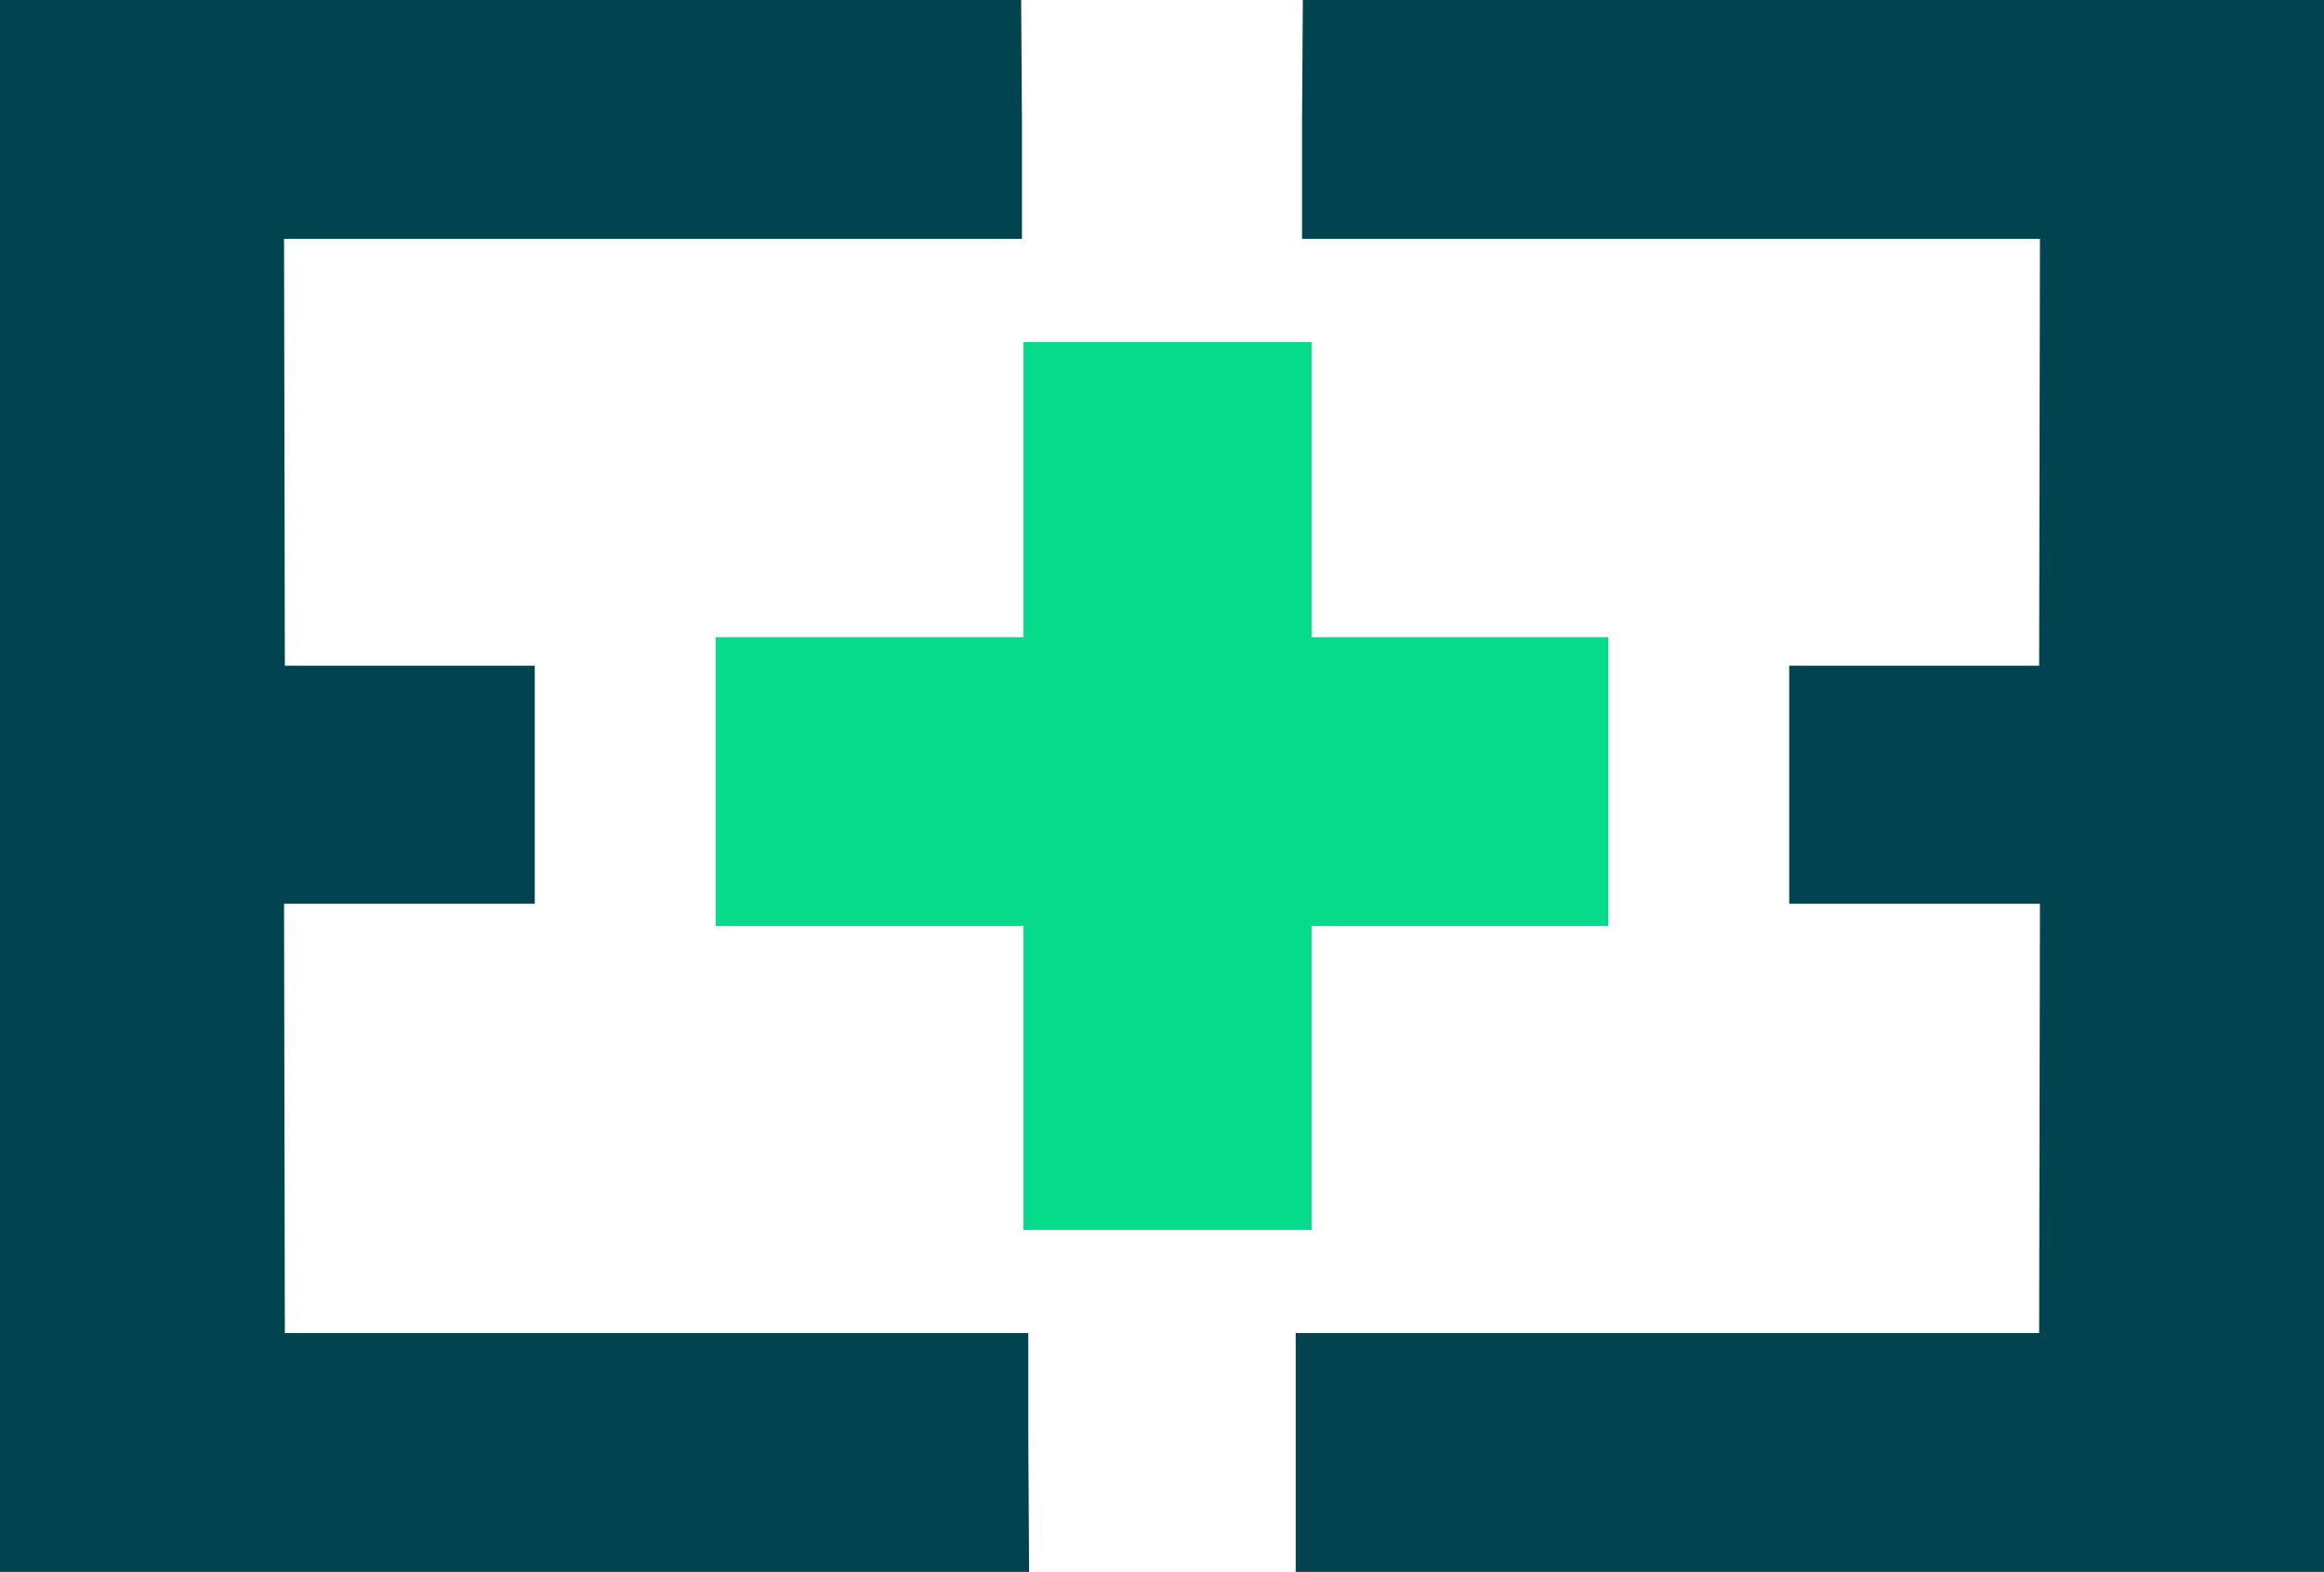
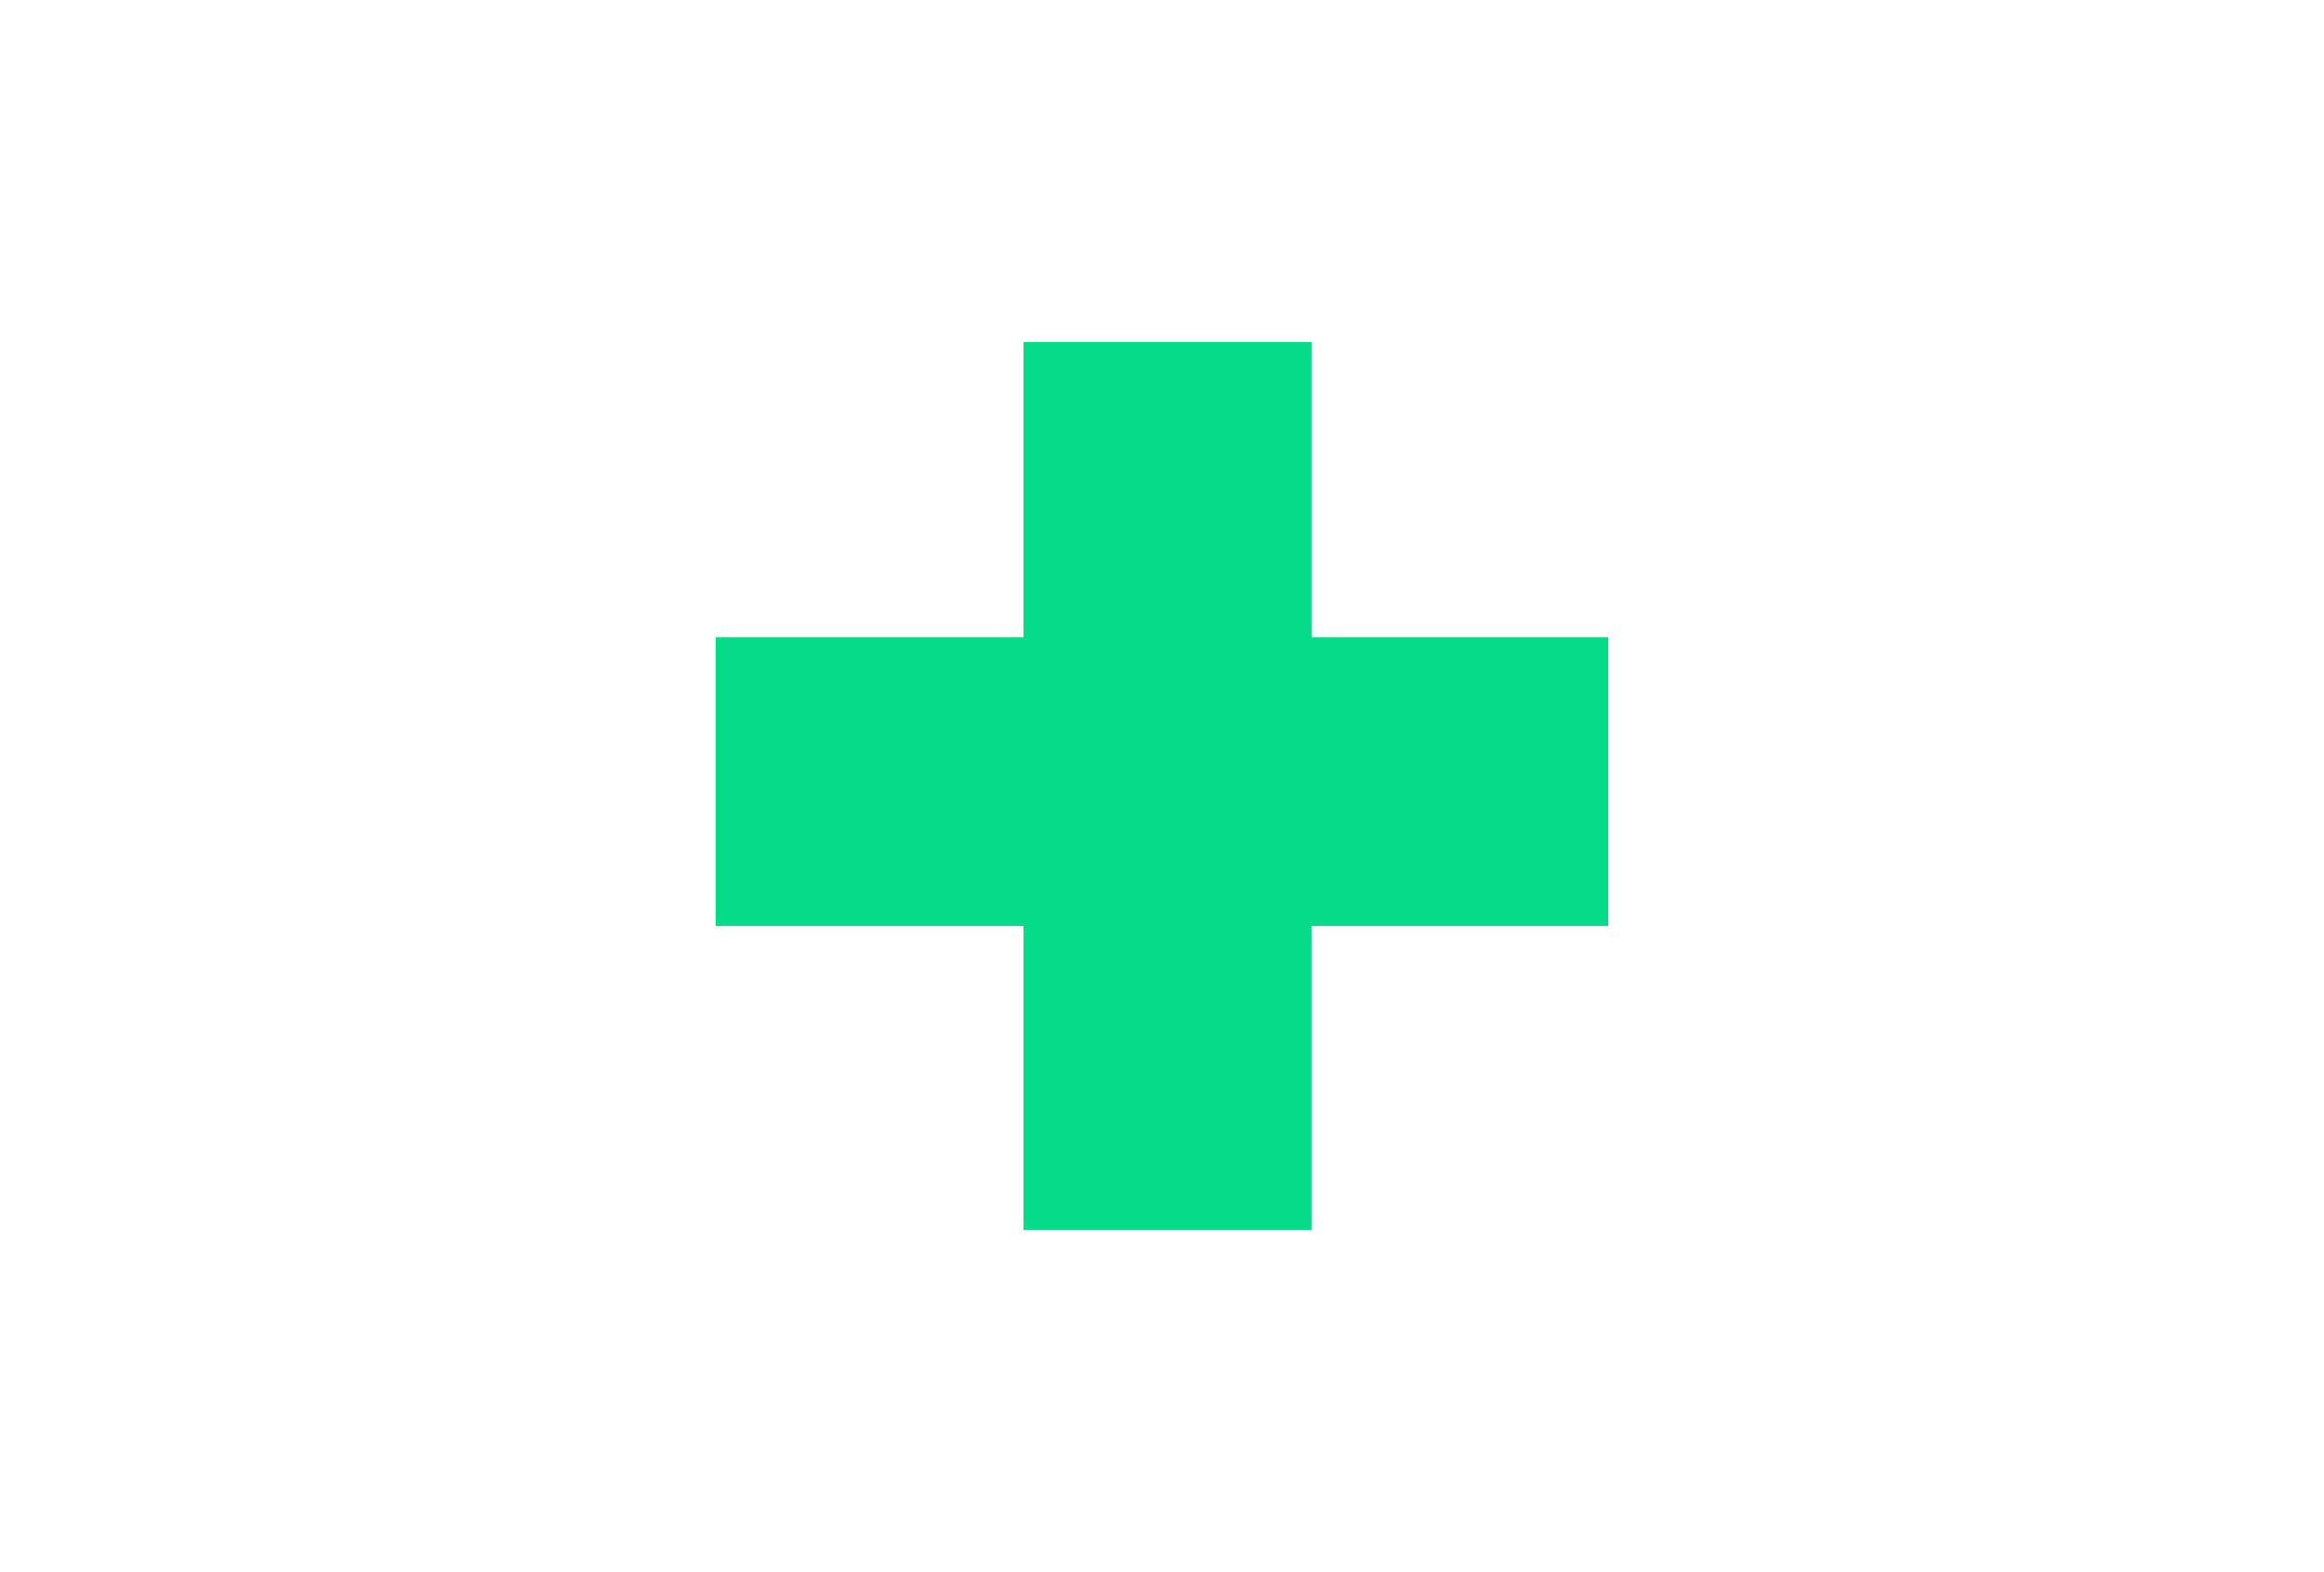
<svg xmlns="http://www.w3.org/2000/svg" xml:space="preserve" width="15.675mm" height="10.602mm" version="1.1" style="shape-rendering:geometricPrecision; text-rendering:geometricPrecision; image-rendering:optimizeQuality; fill-rule:evenodd; clip-rule:evenodd" viewBox="0 0 29.29 19.81">
  <defs>
    <style type="text/css">
   
    .fil0 {fill:#01434F}
    .fil1 {fill:#06DB89}
   
  </style>
  </defs>
  <g id="Layer_x0020_1">
    <g id="_1633429780800">
-       <polygon class="fil0" points="-0,19.81 -0,0 12.87,0 12.88,1.55 12.88,1.55 12.88,1.91 12.88,2.04 12.88,2.04 12.88,3.01 11.3,3.01 9.09,3.01 3.58,3.01 3.59,8.39 6.74,8.39 6.74,11.39 3.58,11.39 3.59,16.8 9.72,16.8 11.3,16.8 12.96,16.8 12.96,18.09 12.97,19.81 " />
-       <polygon class="fil0" points="29.29,19.81 29.29,0 16.42,0 16.41,1.55 16.41,1.55 16.41,1.77 16.41,2.04 16.41,2.04 16.41,3.01 18.16,3.01 19.22,3.01 25.71,3.01 25.7,8.39 22.55,8.39 22.55,11.39 25.71,11.39 25.7,16.8 19.22,16.8 18.16,16.8 16.33,16.8 16.33,18.31 16.33,19.81 " />
      <polygon class="fil1" points="9.02,8.03 12.9,8.03 16.49,8.03 16.53,8.03 16.53,8.03 12.9,8.03 12.9,4.31 16.53,4.31 16.53,8.03 20.27,8.03 20.27,11.67 16.53,11.67 16.53,15.5 12.9,15.5 12.9,11.67 9.02,11.67 " />
    </g>
  </g>
</svg>